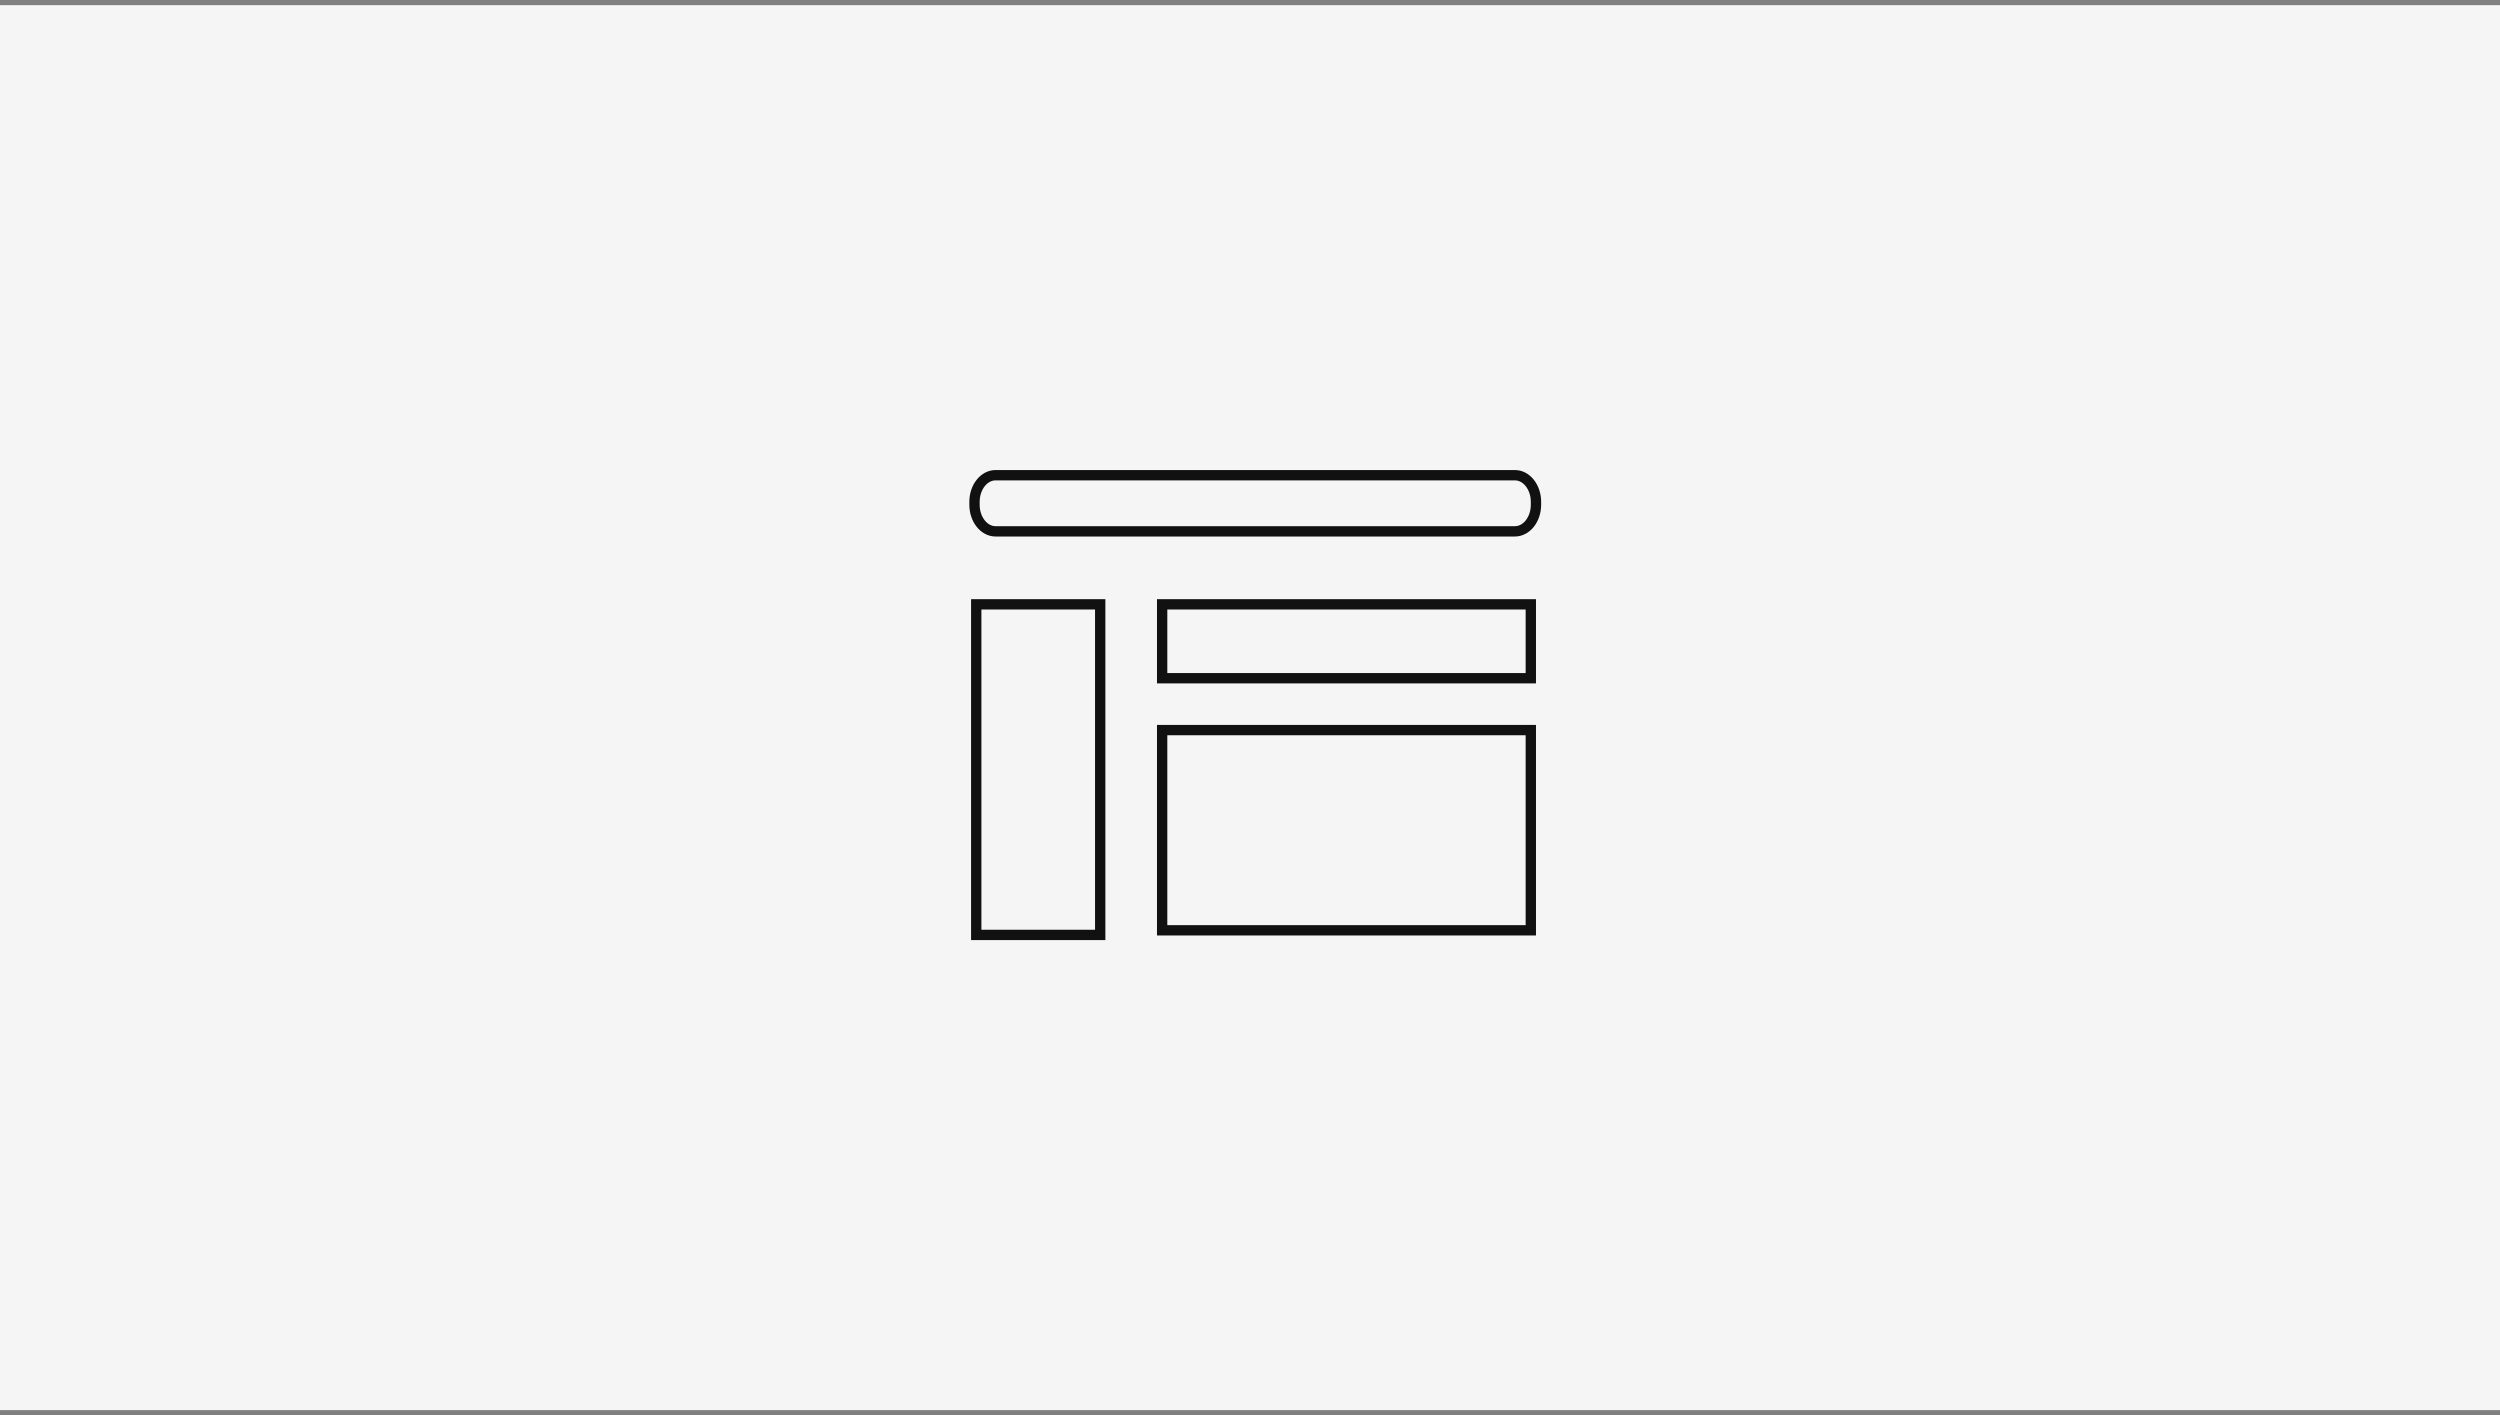
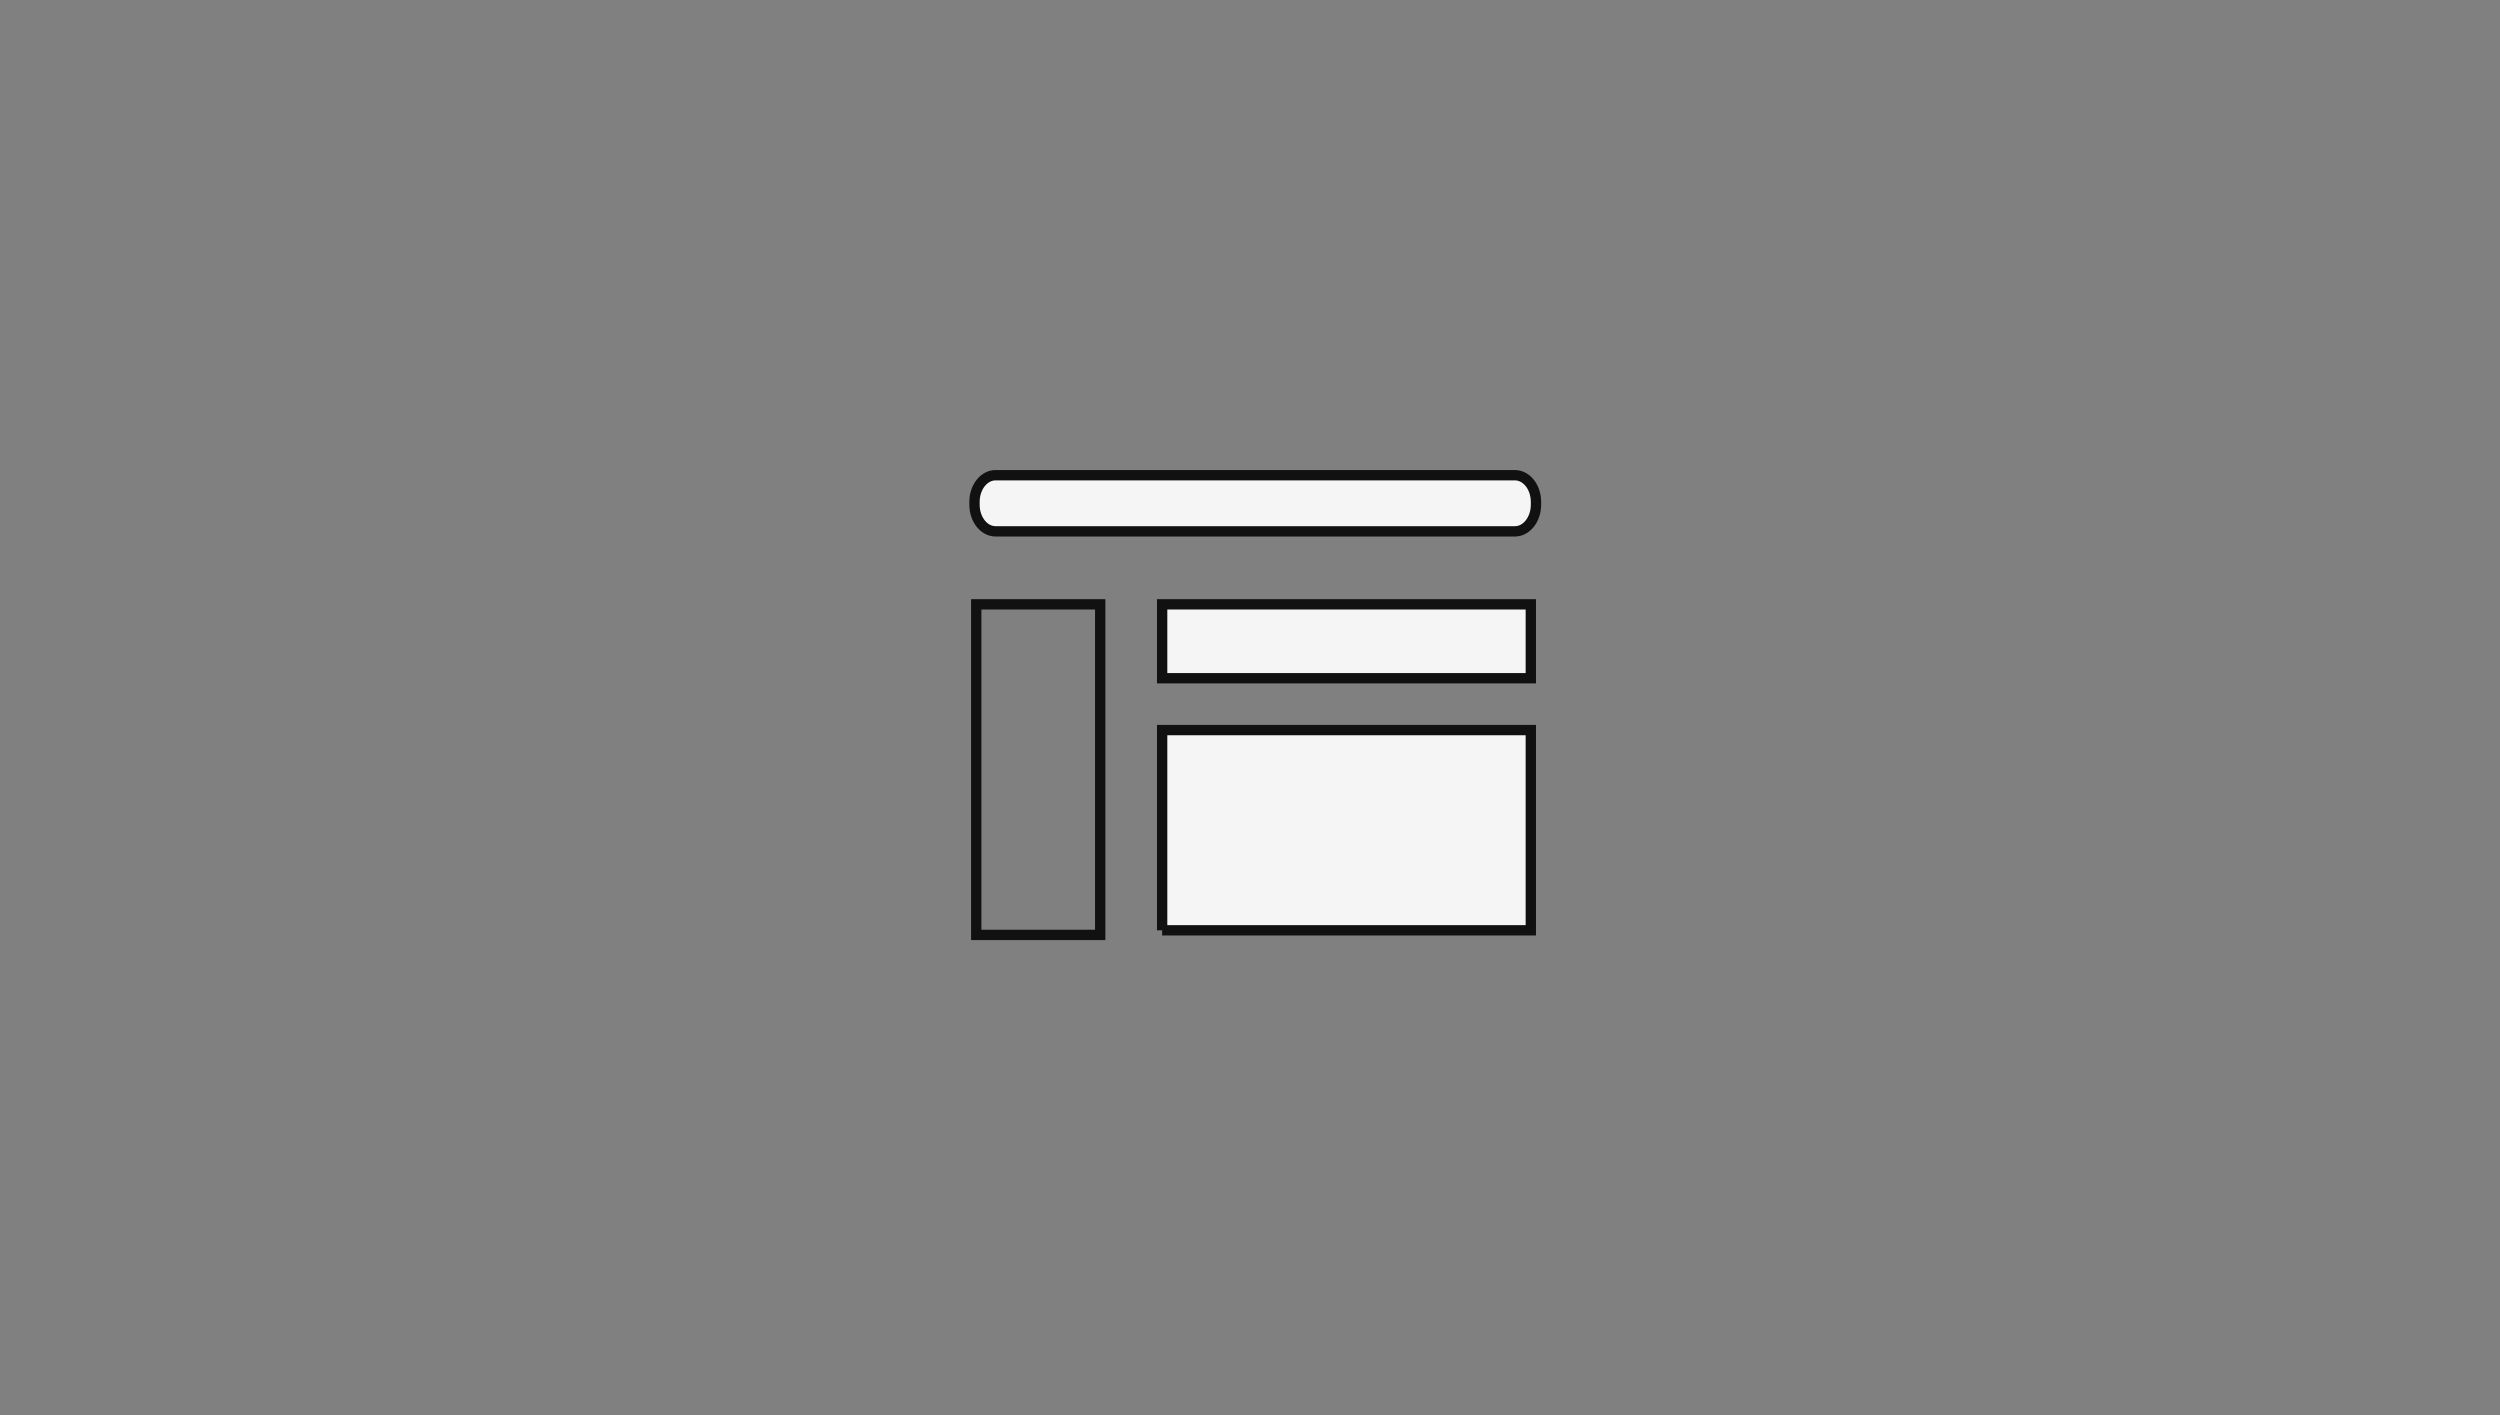
<svg xmlns="http://www.w3.org/2000/svg" width="242" height="137" viewBox="0 0 242 137" fill="none">
  <rect x="0" y="0" width="242" height="137" fill="#808080" stroke="none" />
-   <rect y="0.5" width="242" height="136" fill="#F5F5F5" />
  <path d="M146.641 46H96.374C95.246 46 94.332 47.154 94.332 48.578V48.857C94.332 50.281 95.246 51.435 96.374 51.435H146.641C147.769 51.435 148.683 50.281 148.683 48.857V48.578C148.683 47.154 147.769 46 146.641 46Z" fill="#F5F5F5" stroke="#111111" stroke-miterlimit="10" />
  <path d="M112.496 65.653V58.5H148.183V65.653H112.496Z" fill="#F5F5F5" stroke="#111111" />
-   <path d="M112.496 90.054V70.672H148.183V90.054H112.496Z" fill="#F5F5F5" stroke="#111111" />
+   <path d="M112.496 90.054V70.672H148.183V90.054H112.496" fill="#F5F5F5" stroke="#111111" />
  <rect x="94.5" y="58.5" width="12" height="32" stroke="#111111" />
</svg>